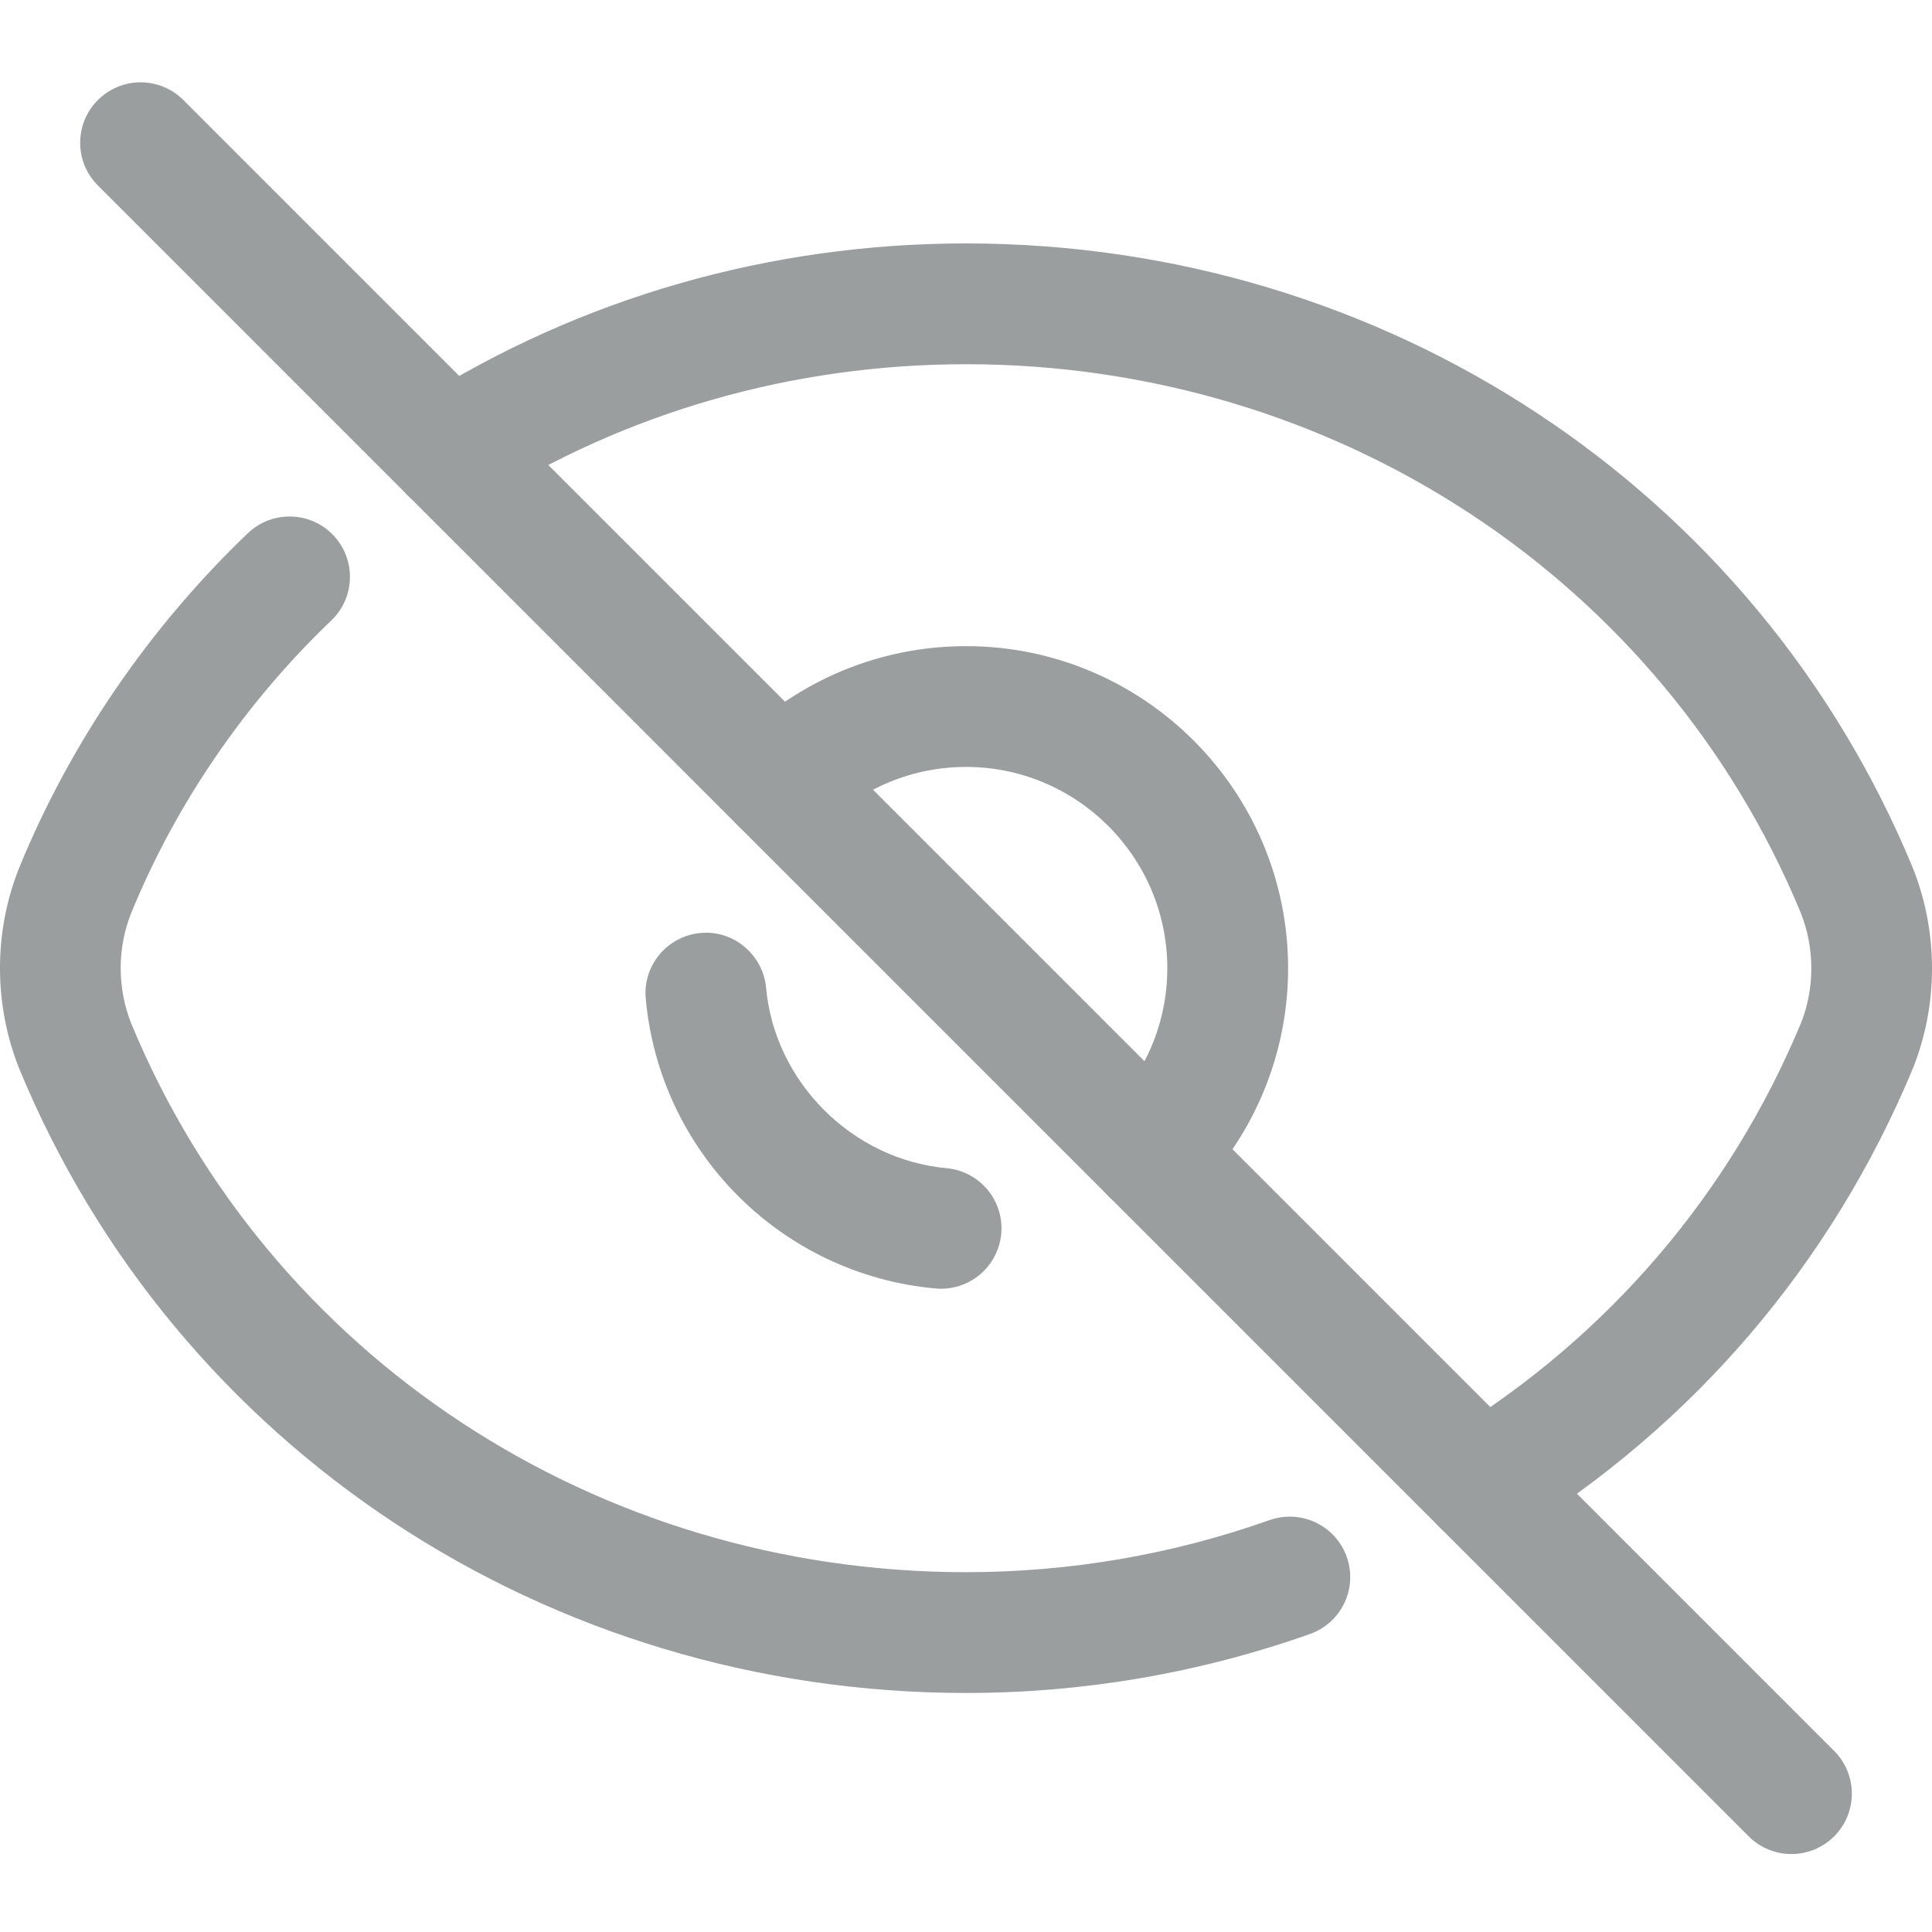
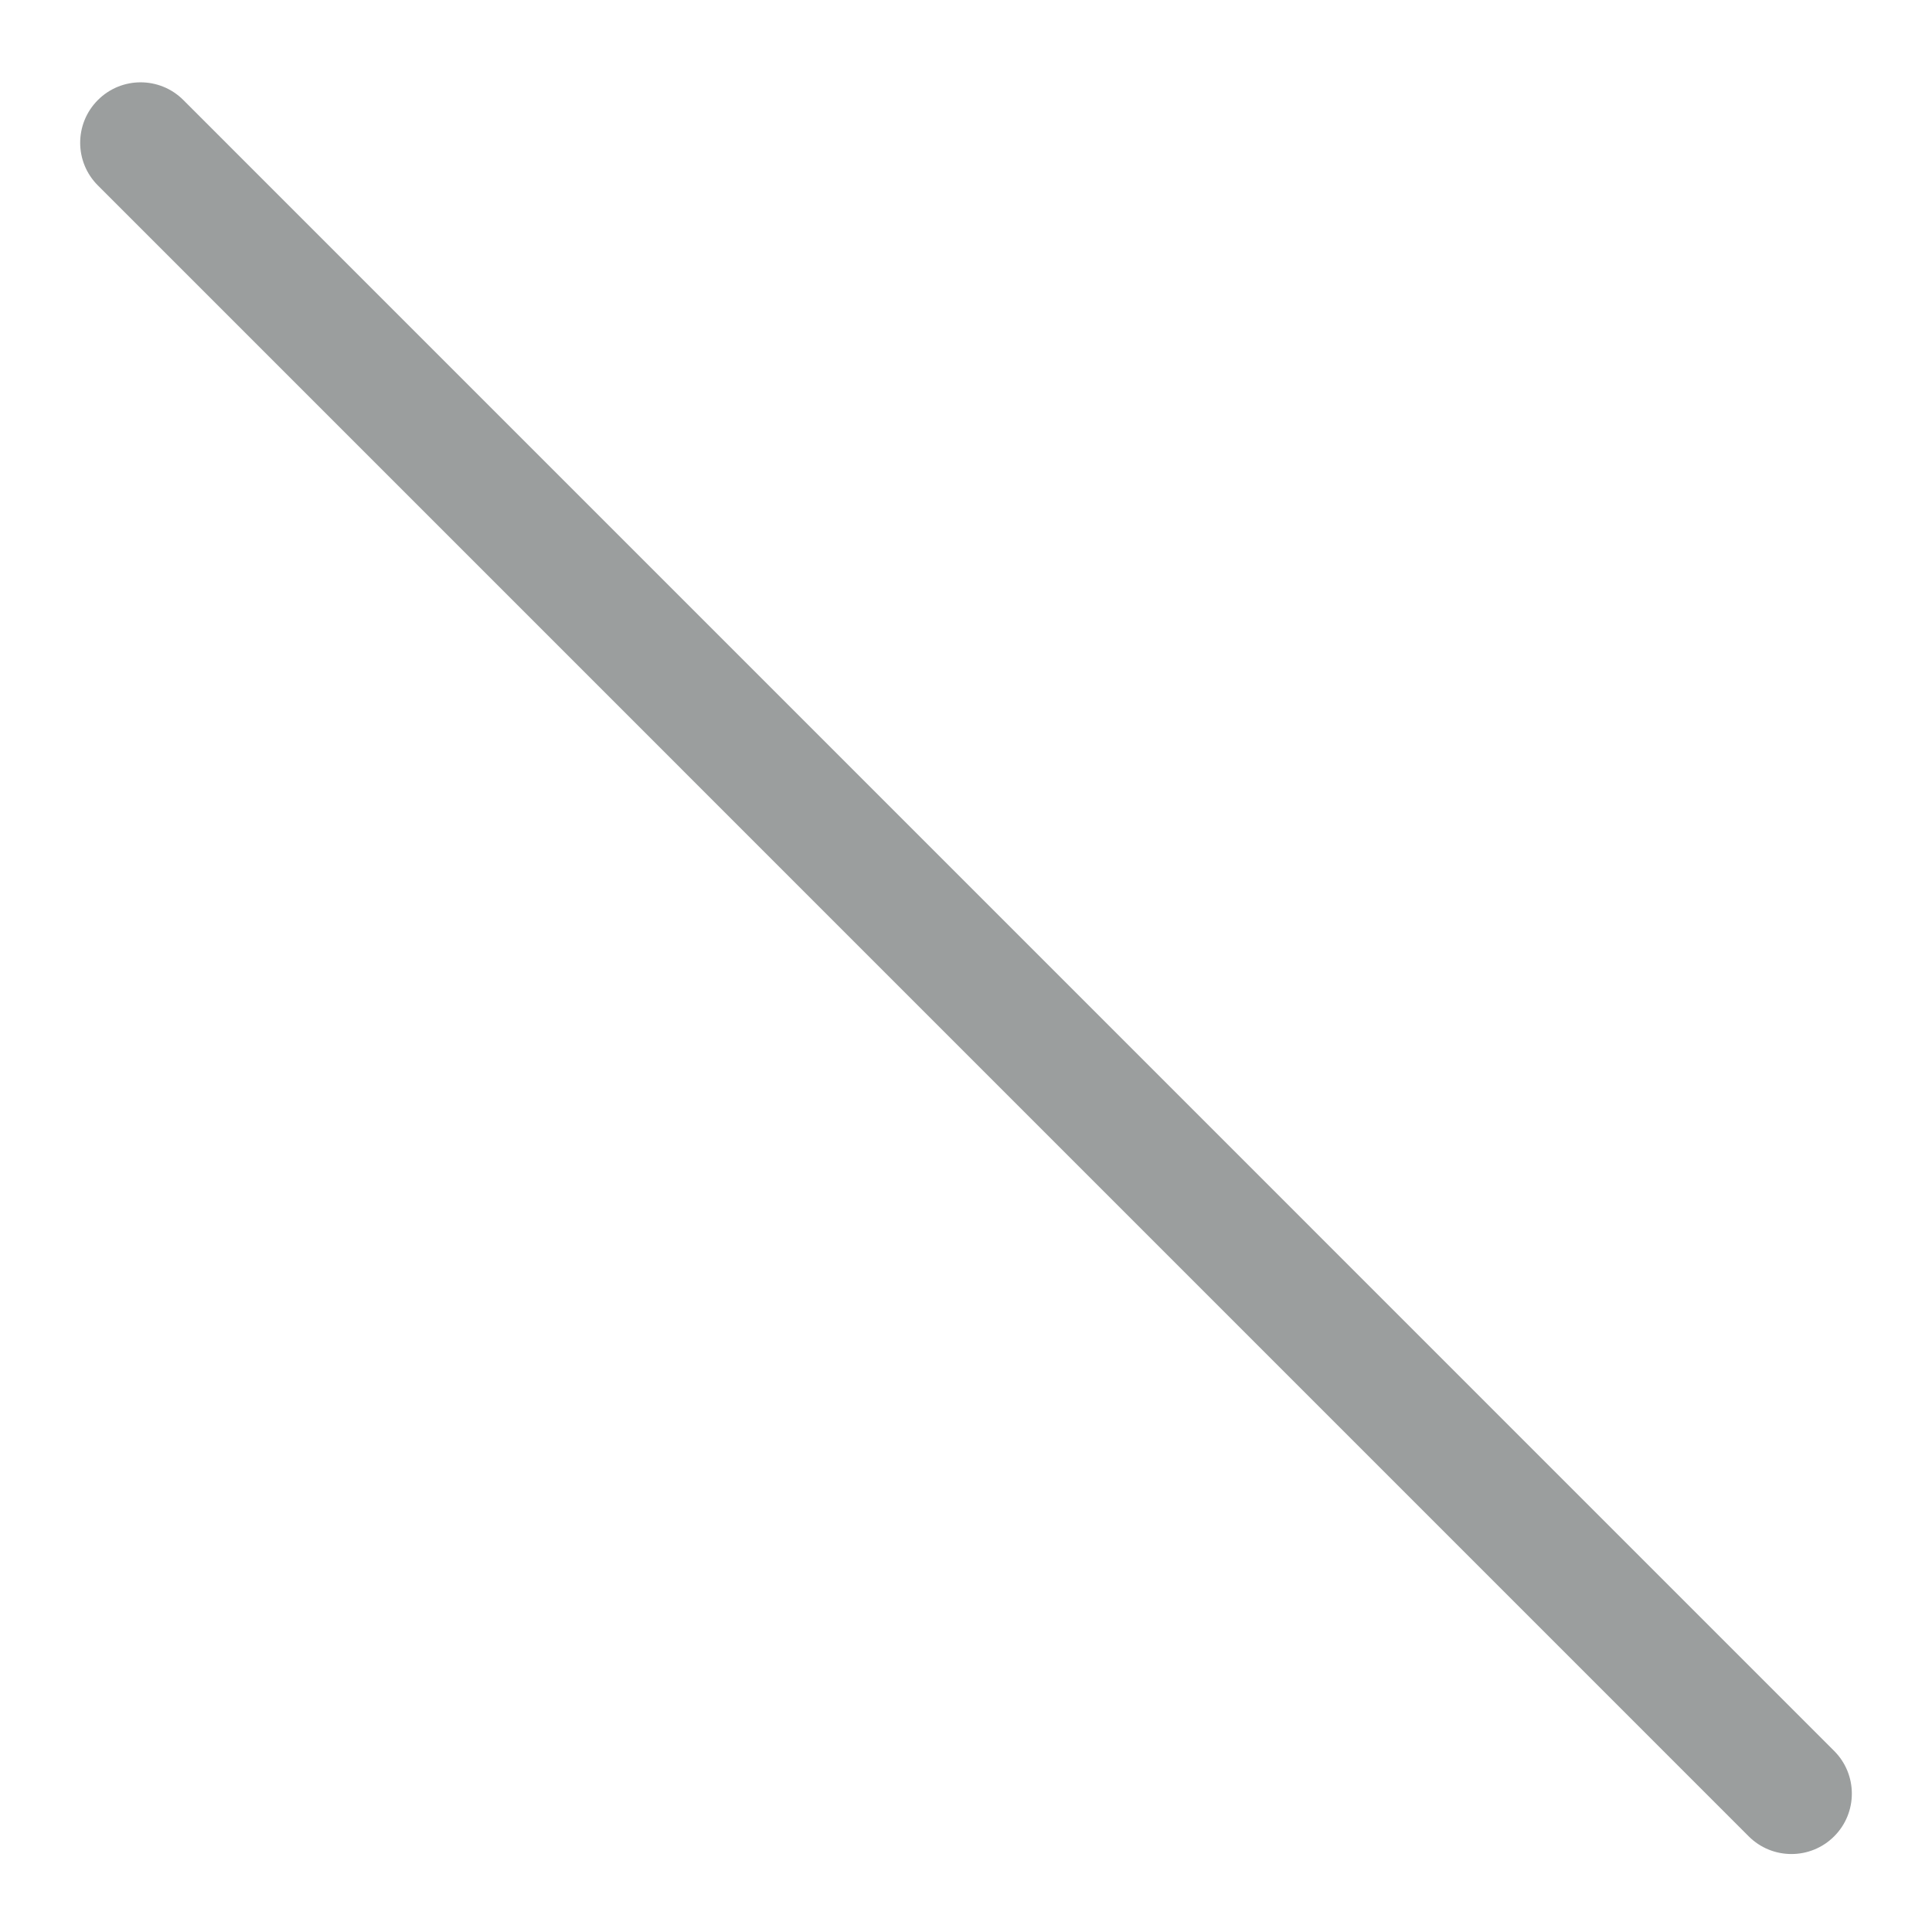
<svg xmlns="http://www.w3.org/2000/svg" width="25" height="25" viewBox="0 0 25 25" fill="none">
  <g clip-path="url(#clip0_66_9863)">
-     <path d="M12.5 21.907C7.091 21.907 2.283 18.74 0.253 13.839C-0.084 13.004 -0.084 12.054 0.25 11.225C0.91 9.612 1.933 8.118 3.207 6.9C3.519 6.602 4.015 6.613 4.312 6.925C4.61 7.236 4.599 7.731 4.287 8.029C3.169 9.097 2.274 10.406 1.698 11.814C1.516 12.267 1.516 12.791 1.7 13.248C3.484 17.555 7.724 20.344 12.5 20.344C13.843 20.344 15.165 20.117 16.428 19.67C16.838 19.527 17.282 19.739 17.427 20.146C17.571 20.554 17.358 21 16.951 21.144C15.519 21.65 14.021 21.907 12.5 21.907Z" fill="#9B9E9E" />
-     <path d="M12.178 16.676C12.154 16.676 12.13 16.675 12.106 16.673C10.114 16.492 8.537 14.914 8.356 12.923C8.316 12.492 8.634 12.113 9.064 12.073C9.487 12.031 9.873 12.351 9.913 12.781C10.023 14.001 11.028 15.005 12.248 15.116C12.678 15.156 12.995 15.535 12.956 15.965C12.918 16.372 12.577 16.676 12.178 16.676Z" fill="#9B9E9E" />
    <path d="M23.181 23.991C22.981 23.991 22.781 23.915 22.628 23.762L1.267 2.4C0.961 2.095 0.961 1.6 1.267 1.294C1.572 0.989 2.067 0.989 2.372 1.294L23.734 22.657C24.039 22.962 24.039 23.457 23.734 23.762C23.581 23.915 23.381 23.991 23.181 23.991Z" fill="#9B9E9E" />
-     <path d="M19.18 19.99C18.919 19.99 18.662 19.859 18.515 19.619C18.288 19.251 18.403 18.771 18.77 18.544C20.816 17.282 22.384 15.449 23.304 13.24C23.484 12.791 23.484 12.267 23.301 11.81C21.516 7.502 17.276 4.713 12.5 4.713C10.256 4.713 8.092 5.335 6.239 6.509C5.873 6.739 5.392 6.633 5.161 6.268C4.929 5.904 5.038 5.421 5.402 5.19C7.505 3.856 9.959 3.15 12.5 3.15C17.909 3.15 22.717 6.317 24.747 11.219C25.084 12.054 25.084 13.004 24.75 13.832C23.699 16.354 21.916 18.44 19.59 19.874C19.462 19.952 19.32 19.99 19.18 19.99Z" fill="#9B9E9E" />
-     <path d="M14.897 15.707C14.699 15.707 14.501 15.632 14.349 15.483C14.041 15.18 14.037 14.686 14.339 14.377C14.833 13.875 15.105 13.219 15.105 12.529C15.105 11.093 13.936 9.924 12.5 9.924C11.81 9.924 11.154 10.196 10.652 10.69C10.345 10.993 9.85 10.989 9.546 10.68C9.243 10.373 9.247 9.878 9.555 9.574C10.351 8.792 11.398 8.361 12.5 8.361C14.799 8.361 16.668 10.23 16.668 12.529C16.668 13.631 16.237 14.677 15.454 15.474C15.301 15.629 15.099 15.707 14.897 15.707Z" fill="#9B9E9E" />
  </g>
  <defs>
    <clipPath id="clip0_66_9863">
      <rect width="25" height="25" fill="white" />
    </clipPath>
  </defs>
</svg>